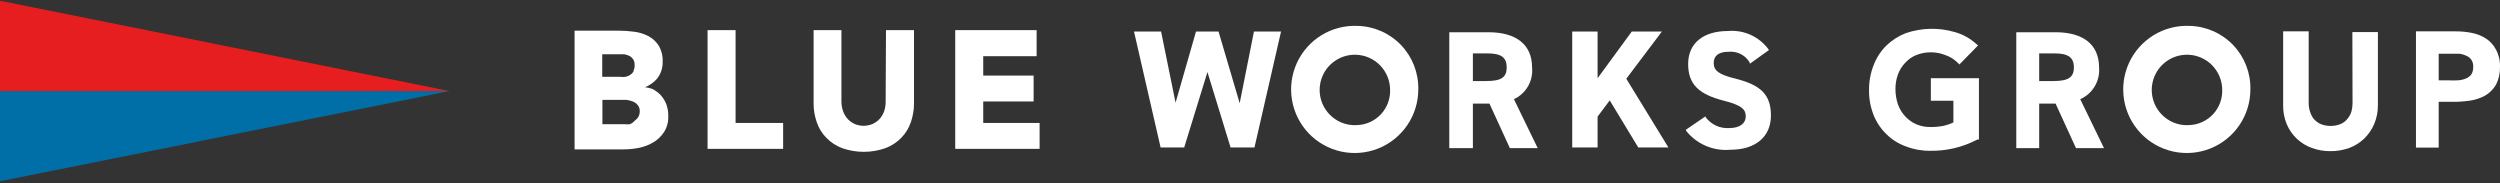
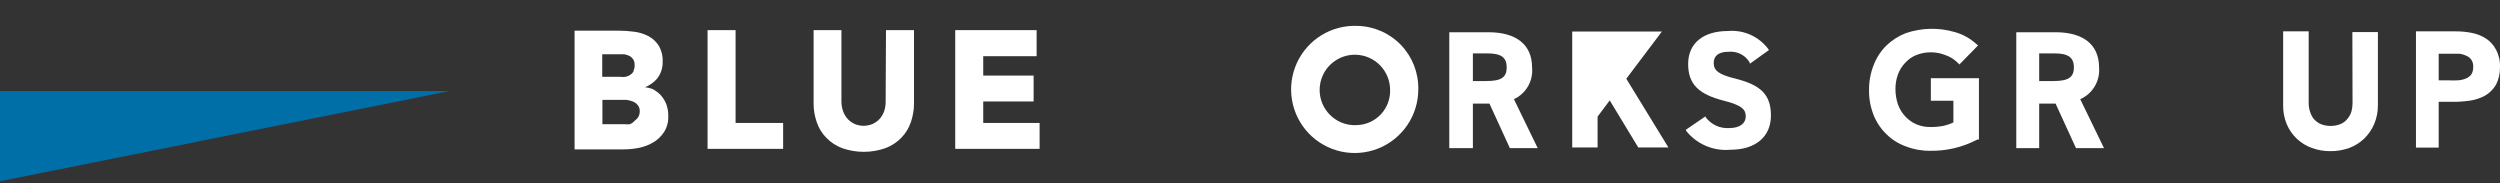
<svg xmlns="http://www.w3.org/2000/svg" width="477" height="35" viewBox="0 0 477 35" fill="none">
  <rect x="0" y="0" width="477" height="35" fill="#333333" stroke="none" />
  <path d="M0 34.584V17.377H85.767L0 34.584Z" fill="#006FA7" />
-   <path d="M0 0.137V17.378H85.767L0 0.137Z" fill="#E71E1F" />
  <path d="M368.406 19.226H372.708V23.359C372.128 23.638 371.52 23.852 370.893 23.998C370.053 24.166 369.197 24.244 368.339 24.233C367.393 24.25 366.454 24.067 365.583 23.695C364.792 23.341 364.082 22.826 363.5 22.183C362.887 21.525 362.418 20.747 362.122 19.898C361.805 18.944 361.646 17.945 361.651 16.94C361.649 16.012 361.808 15.091 362.122 14.218C362.419 13.389 362.889 12.633 363.5 12C364.075 11.357 364.787 10.851 365.583 10.521C367.384 9.798 369.395 9.798 371.196 10.521C372.041 10.805 372.81 11.276 373.448 11.899L373.851 12.302L377.413 8.673L376.976 8.303C375.828 7.279 374.46 6.532 372.977 6.119C369.916 5.225 366.654 5.295 363.634 6.32C362.245 6.861 360.977 7.672 359.904 8.706C358.841 9.763 358.016 11.035 357.484 12.437C356.889 13.968 356.592 15.6 356.61 17.243C356.595 18.853 356.892 20.451 357.484 21.948C358.025 23.315 358.85 24.552 359.904 25.578C360.958 26.627 362.232 27.431 363.634 27.93C365.123 28.508 366.709 28.793 368.306 28.77C371.43 28.82 374.517 28.081 377.279 26.619H377.581V14.924H368.406V19.226Z" fill="white" />
  <path d="M448.865 19.764C448.858 20.263 448.79 20.759 448.664 21.242C448.524 21.734 448.283 22.192 447.958 22.587C447.625 23.035 447.186 23.393 446.681 23.628C446.047 23.894 445.368 24.03 444.681 24.03C443.994 24.03 443.315 23.894 442.681 23.628C442.194 23.378 441.761 23.036 441.404 22.62C441.107 22.2 440.88 21.735 440.732 21.242C440.579 20.764 440.5 20.265 440.497 19.764V5.984H435.624V19.999C435.594 21.253 435.823 22.5 436.296 23.662C436.734 24.717 437.388 25.668 438.216 26.455C439.044 27.242 440.027 27.848 441.102 28.233C442.243 28.647 443.45 28.852 444.664 28.838C445.878 28.848 447.084 28.643 448.227 28.233C449.29 27.839 450.262 27.233 451.083 26.451C451.9 25.658 452.551 24.709 452.999 23.662C453.483 22.503 453.724 21.255 453.705 19.999V6.119H448.832L448.865 19.764Z" fill="white" />
  <path d="M476.223 9.445C475.781 8.603 475.134 7.886 474.341 7.361C473.521 6.835 472.609 6.47 471.652 6.286C470.646 6.081 469.621 5.979 468.594 5.984H460.965V28.165H465.3V19.427H467.955C469.08 19.439 470.204 19.36 471.316 19.191C472.33 19.041 473.308 18.71 474.206 18.217C475.056 17.708 475.762 16.991 476.256 16.133C476.775 15.091 477.029 13.936 476.996 12.772C477.038 11.614 476.772 10.466 476.223 9.445ZM465.3 10.252H467.619H469.232C469.711 10.31 470.176 10.446 470.61 10.655C470.993 10.815 471.32 11.084 471.551 11.428C471.804 11.829 471.922 12.3 471.887 12.772C471.915 13.28 471.786 13.785 471.518 14.217C471.247 14.565 470.887 14.832 470.476 14.99C469.984 15.192 469.461 15.306 468.93 15.326C468.348 15.359 467.764 15.359 467.182 15.326H465.3V10.252Z" fill="white" />
  <path d="M126.097 18.186C125.631 17.694 125.086 17.285 124.484 16.976C124.025 16.817 123.552 16.705 123.072 16.64C123.934 16.293 124.704 15.753 125.324 15.06C126.096 14.115 126.491 12.918 126.433 11.699C126.476 10.637 126.207 9.586 125.66 8.675C125.174 7.923 124.503 7.31 123.711 6.893C122.862 6.449 121.94 6.165 120.988 6.053C120.019 5.919 119.043 5.852 118.064 5.852H109.629V28.503H118.938C119.954 28.503 120.967 28.401 121.963 28.201C122.934 27.995 123.865 27.632 124.719 27.125C125.532 26.625 126.222 25.947 126.735 25.142C127.288 24.234 127.557 23.18 127.508 22.118C127.517 21.398 127.403 20.682 127.172 20C126.932 19.333 126.567 18.717 126.097 18.186ZM120.215 23.697C119.846 23.73 119.475 23.73 119.106 23.697H114.939V19.059H118.3H119.577C120.004 19.12 120.421 19.233 120.82 19.396C121.159 19.55 121.458 19.78 121.694 20.068C121.951 20.392 122.082 20.797 122.064 21.21C122.071 21.597 121.978 21.979 121.795 22.319C121.604 22.605 121.366 22.855 121.089 23.059C120.844 23.328 120.546 23.545 120.215 23.697ZM120.888 13.615C120.729 13.885 120.51 14.115 120.249 14.287C119.971 14.464 119.664 14.589 119.342 14.657C118.985 14.704 118.623 14.704 118.266 14.657H114.905V10.355H117.997H119.14C119.488 10.426 119.827 10.539 120.148 10.691C120.418 10.85 120.648 11.068 120.82 11.33C121.008 11.644 121.101 12.006 121.089 12.371C121.113 12.741 121.044 13.111 120.888 13.447V13.615Z" fill="white" />
  <path d="M140.348 5.749H135.004V28.401H149.422V23.46H140.348V5.749Z" fill="white" />
  <path d="M168.981 19.427C168.987 20.056 168.884 20.682 168.678 21.276C168.481 21.808 168.184 22.299 167.804 22.721C167.422 23.119 166.965 23.439 166.46 23.662C165.928 23.886 165.357 24.001 164.78 24.001C164.202 24.001 163.631 23.886 163.099 23.662C162.594 23.439 162.137 23.119 161.755 22.721C161.375 22.299 161.079 21.808 160.881 21.276C160.663 20.684 160.55 20.058 160.545 19.427V5.749H155.235V19.629C155.222 20.887 155.427 22.138 155.84 23.326C156.216 24.435 156.836 25.446 157.655 26.283C158.505 27.159 159.538 27.836 160.679 28.266C163.355 29.206 166.271 29.206 168.947 28.266C170.089 27.836 171.121 27.159 171.972 26.283C172.79 25.446 173.41 24.435 173.786 23.326C174.199 22.138 174.404 20.887 174.391 19.629V5.749H169.048L168.981 19.427Z" fill="white" />
  <path d="M187.601 19.36H197.213V14.42H187.601V10.723H197.785V5.749H182.258V28.401H198.356V23.46H187.601V19.36Z" fill="white" />
-   <path d="M236.532 19.696L232.499 6.018H228.197L224.299 19.595L221.576 6.219L221.543 6.018H216.367L221.442 28.131H225.945L230.382 13.747L234.751 27.997L234.784 28.131H239.355L244.362 6.286L244.43 6.018H239.254L236.532 19.696Z" fill="white" />
  <path d="M292.319 12.874C292.319 8.505 289.294 6.152 283.984 6.152H276.523V28.266H281.027V19.764H284.186L288.085 28.266H293.395L288.857 18.923C289.991 18.399 290.933 17.535 291.554 16.451C292.174 15.367 292.441 14.117 292.319 12.874ZM287.48 12.874C287.48 14.756 286.438 15.462 283.581 15.462H281.027V10.185H283.749C286.404 10.185 287.48 10.925 287.48 12.874Z" fill="white" />
  <path d="M400.503 12.874C400.503 8.505 397.478 6.152 392.202 6.152H384.707V28.266H389.076V19.764H392.202L396.1 28.266H401.444L396.907 18.923C398.062 18.416 399.03 17.56 399.675 16.475C400.32 15.391 400.609 14.131 400.503 12.874ZM395.697 12.874C395.697 14.756 394.621 15.462 391.798 15.462H389.076V10.185H391.933C394.588 10.185 395.697 10.925 395.697 12.874Z" fill="white" />
-   <path d="M317.087 6.018H311.34L304.82 14.924V6.018H299.98V28.131H304.82V22.25L307.139 19.158L312.516 28.031L312.583 28.131H318.33L310.298 15.024L317.087 6.018Z" fill="white" />
+   <path d="M317.087 6.018H311.34V6.018H299.98V28.131H304.82V22.25L307.139 19.158L312.516 28.031L312.583 28.131H318.33L310.298 15.024L317.087 6.018Z" fill="white" />
  <path d="M331.072 14.99C328.014 14.251 326.972 13.478 326.972 12.033C326.972 10.588 327.98 9.882 329.795 9.882C330.602 9.796 331.417 9.947 332.139 10.317C332.861 10.687 333.46 11.26 333.861 11.966V12.167L337.525 9.546C336.655 8.313 335.478 7.328 334.11 6.692C332.742 6.055 331.231 5.787 329.728 5.916C324.955 5.916 322.099 8.269 322.099 12.201C322.099 16.133 324.182 17.982 328.82 19.191C332.45 20.099 333.088 20.939 333.088 22.216C333.088 23.493 332.013 24.434 329.963 24.434C329.092 24.498 328.22 24.34 327.426 23.976C326.633 23.611 325.945 23.052 325.426 22.351V22.183L321.695 24.737V24.938C322.697 26.205 324 27.2 325.485 27.834C326.97 28.468 328.591 28.72 330.198 28.568C334.97 28.568 337.894 26.081 337.894 22.048C337.894 18.015 335.911 16.2 331.072 14.99Z" fill="white" />
  <path d="M259.048 4.942C256.627 4.828 254.228 5.441 252.159 6.703C250.09 7.965 248.446 9.818 247.44 12.022C246.433 14.227 246.11 16.682 246.512 19.072C246.913 21.462 248.021 23.676 249.693 25.431C251.365 27.185 253.524 28.399 255.891 28.915C258.259 29.431 260.727 29.227 262.977 28.328C265.228 27.429 267.157 25.876 268.517 23.871C269.878 21.865 270.606 19.498 270.609 17.075C270.681 13.934 269.504 10.892 267.337 8.618C265.169 6.343 262.188 5.021 259.048 4.942ZM259.048 23.863C257.7 23.971 256.352 23.671 255.178 23.001C254.005 22.331 253.06 21.323 252.468 20.108C251.876 18.894 251.663 17.529 251.859 16.192C252.054 14.854 252.648 13.607 253.563 12.612C254.478 11.618 255.672 10.922 256.988 10.616C258.304 10.31 259.682 10.408 260.942 10.897C262.202 11.386 263.285 12.244 264.05 13.358C264.815 14.472 265.227 15.79 265.231 17.142C265.286 18.849 264.669 20.509 263.513 21.766C262.357 23.023 260.753 23.776 259.048 23.863Z" fill="white" />
-   <path d="M417.813 4.942C415.392 4.828 412.993 5.441 410.924 6.703C408.855 7.965 407.212 9.818 406.205 12.022C405.199 14.227 404.876 16.682 405.277 19.072C405.679 21.462 406.787 23.676 408.459 25.431C410.13 27.185 412.289 28.399 414.657 28.915C417.025 29.431 419.493 29.227 421.743 28.328C423.993 27.429 425.923 25.876 427.283 23.871C428.643 21.865 429.372 19.498 429.374 17.075C429.446 13.934 428.27 10.892 426.102 8.618C423.935 6.343 420.954 5.021 417.813 4.942ZM417.813 23.863C416.466 23.971 415.118 23.671 413.944 23.001C412.77 22.331 411.826 21.323 411.233 20.108C410.641 18.894 410.429 17.529 410.624 16.192C410.82 14.854 411.414 13.607 412.329 12.612C413.244 11.618 414.437 10.922 415.754 10.616C417.07 10.31 418.448 10.408 419.708 10.897C420.968 11.386 422.051 12.244 422.816 13.358C423.581 14.472 423.993 15.79 423.997 17.142C424.052 18.849 423.435 20.509 422.279 21.766C421.122 23.023 419.519 23.776 417.813 23.863Z" fill="white" />
</svg>